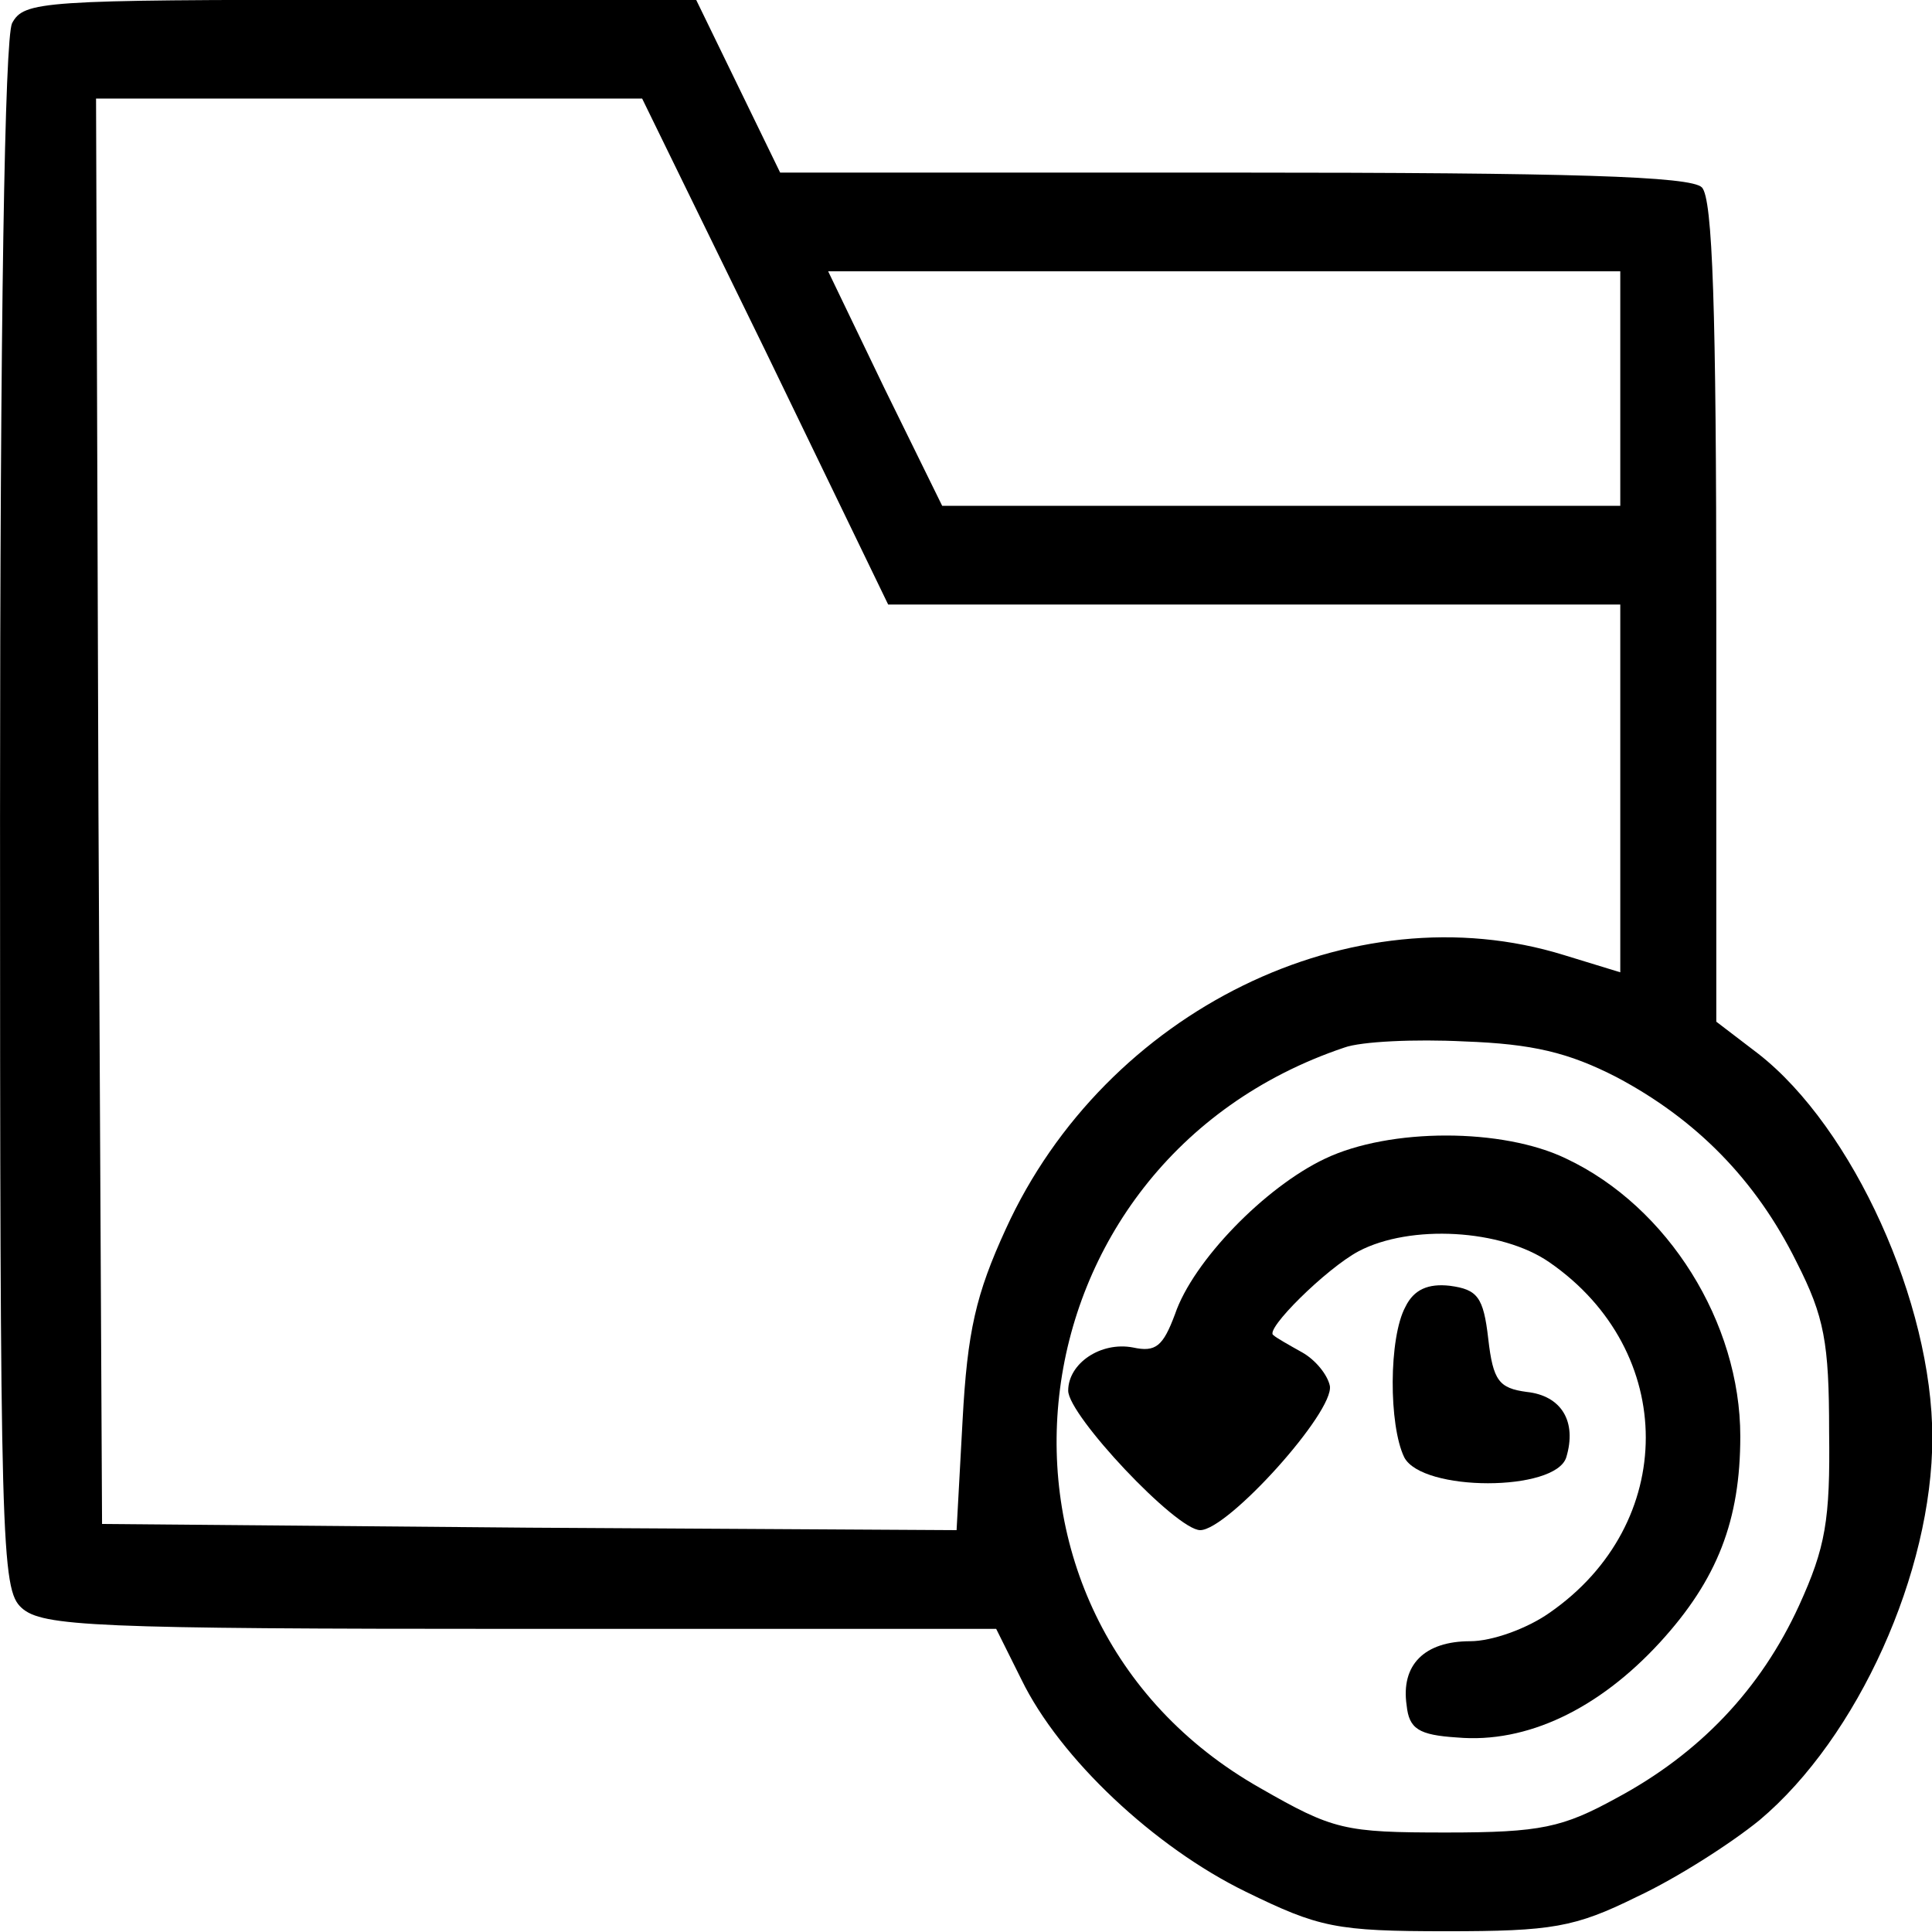
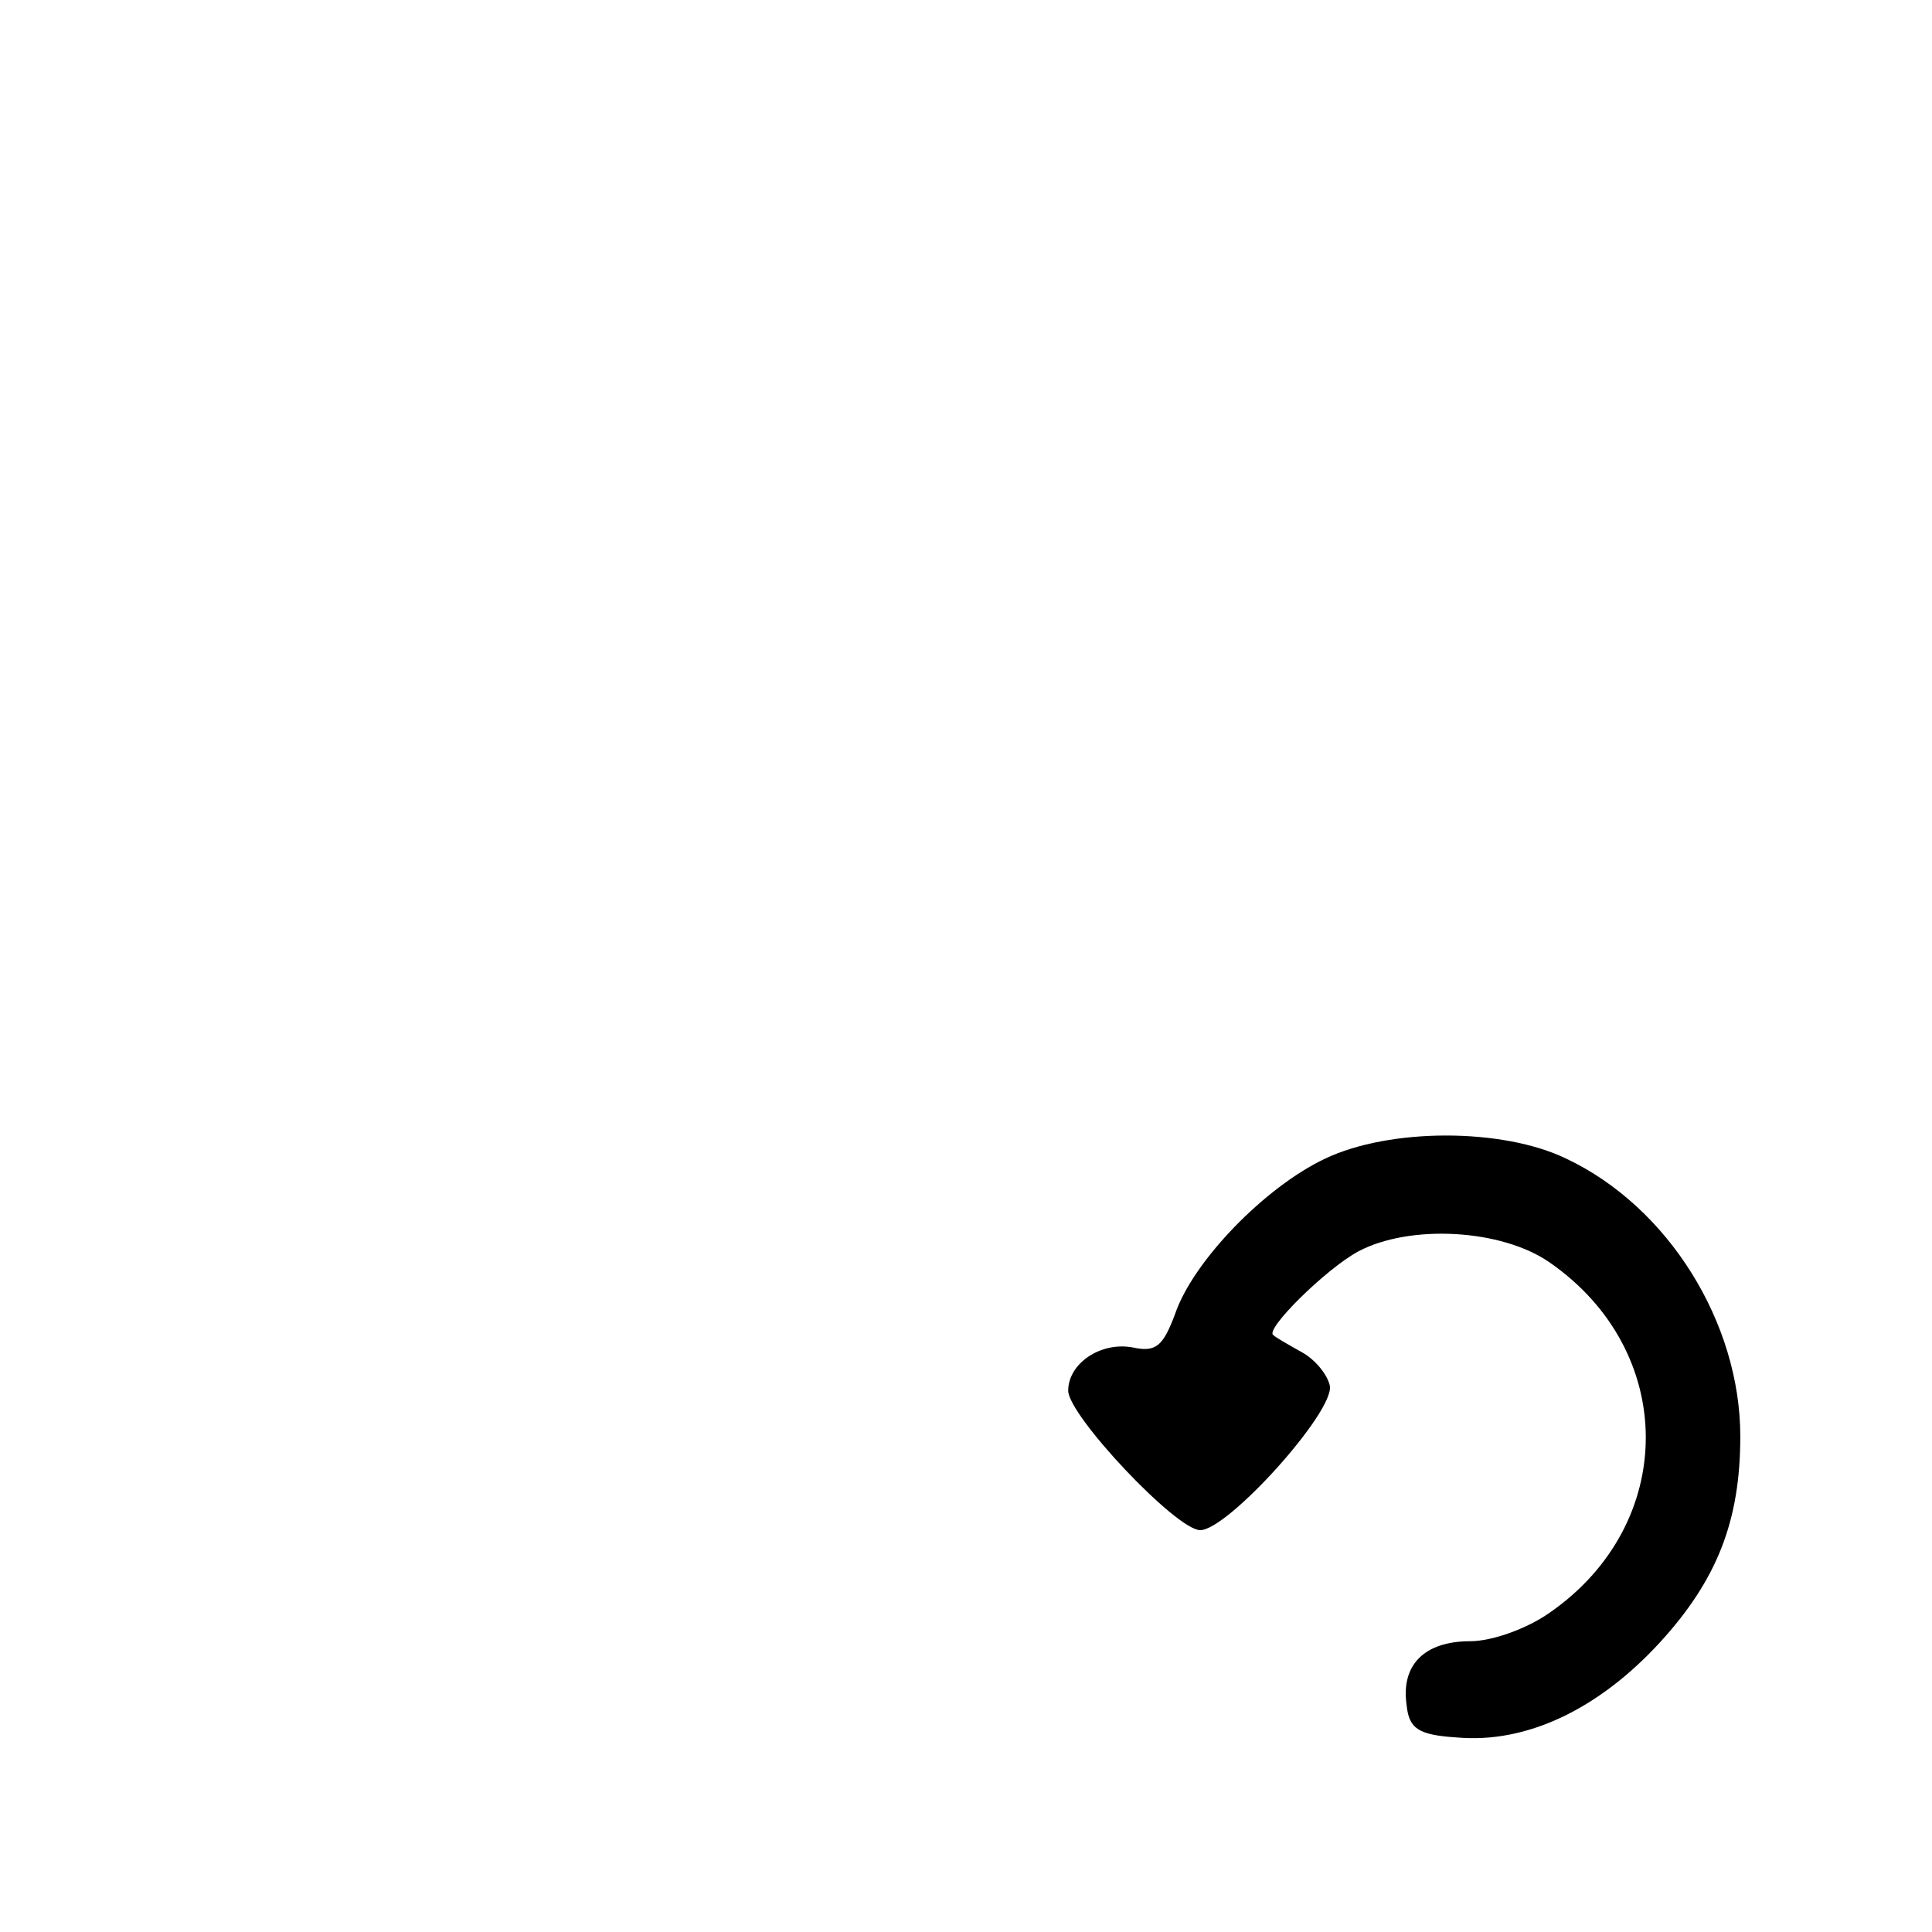
<svg xmlns="http://www.w3.org/2000/svg" viewBox="0 0 165 165">
  <g transform="matrix(1.025, 0, 0, 1.054, -21.522, -52.716)" style="">
-     <path d="M 22 51.9 C 21.4 53.2 21 75.2 21 116.3 C 21 175.5 21.1 178.8 22.8 180.3 C 24.5 181.8 28.8 182 64.3 182 L 104 182 L 106.1 186.1 C 109.3 192.5 117.2 199.7 124.8 203.3 C 130.9 206.2 132.3 206.5 141.5 206.5 C 150.3 206.5 152.2 206.2 157.4 203.7 C 160.7 202.2 165.2 199.4 167.6 197.5 C 175.8 190.8 182 177.4 182 166.5 C 182 155.6 175.4 141.4 167.5 135.4 L 164 132.8 L 164 99.6 C 164 75.1 163.7 66.1 162.8 65.2 C 161.9 64.3 151.9 64 123.8 64 L 86 64 L 82.5 57 L 79 50 L 51 50 C 24.4 50 23 50.1 22 51.9 Z M 84.8 78.5 L 95 99 L 125.5 99 L 156 99 L 156 113.9 L 156 128.8 L 151.3 127.4 C 133.7 122.1 113.1 131.9 104.8 149.6 C 102.3 154.9 101.6 157.9 101.2 165.1 L 100.7 174 L 65.1 173.8 L 29.5 173.5 L 29.2 115.7 L 29 58 L 51.8 58 L 74.5 58 L 84.8 78.5 Z M 156 81.5 L 156 91 L 127.7 91 L 99.5 91 L 94.7 81.5 L 90 72 L 123 72 L 156 72 L 156 81.5 Z M 155.7 137.3 C 162.3 140.7 167.3 145.6 170.7 152.3 C 173 156.7 173.4 158.8 173.4 166 C 173.5 173.2 173.1 175.4 170.9 180.1 C 167.7 186.9 162.6 192.1 155.7 195.7 C 151.2 198.1 149.4 198.5 141.5 198.5 C 133 198.5 132.1 198.3 126 194.9 C 100.4 180.8 104.6 144.2 133 134.9 C 134.4 134.4 138.9 134.2 143 134.4 C 148.7 134.6 151.7 135.3 155.7 137.3 Z" fill="#000000" stroke="none" />
    <path d="M 131.4 143.9 C 126.4 146.2 120.4 152.2 118.9 156.5 C 117.9 159.1 117.3 159.6 115.4 159.2 C 112.7 158.7 110 160.5 110 162.7 C 110 164.7 119 174 121 174 C 123.3 174 132.2 164.4 131.8 162.3 C 131.6 161.4 130.6 160.2 129.5 159.6 C 128.4 159 127.3 158.4 127.1 158.2 C 126.3 157.8 131.5 152.8 134.2 151.4 C 138.5 149.2 146.1 149.6 150.1 152.3 C 160.8 159.5 160.8 173.5 150.1 180.7 C 148.2 182 145.3 183 143.5 183 C 139.7 183 137.7 184.9 138.2 188.2 C 138.4 190.1 139.2 190.6 142.4 190.8 C 148.2 191.3 154.2 188.5 159.3 183.1 C 164.1 178 166 173.2 166 166.4 C 166 157.2 160 147.8 151.5 143.9 C 146.2 141.4 136.8 141.4 131.4 143.9 Z" fill="#000000" stroke="none" />
-     <path d="M 138.1 155.9 C 136.7 158.4 136.7 165.5 138 168.1 C 139.5 170.9 150.6 170.9 151.5 168.1 C 152.4 165.2 151.1 163.1 148.2 162.8 C 145.9 162.5 145.4 161.9 145 158.5 C 144.6 155.1 144.1 154.5 141.8 154.2 C 140 154 138.8 154.5 138.1 155.9 Z" fill="#000000" stroke="none" />
  </g>
</svg>